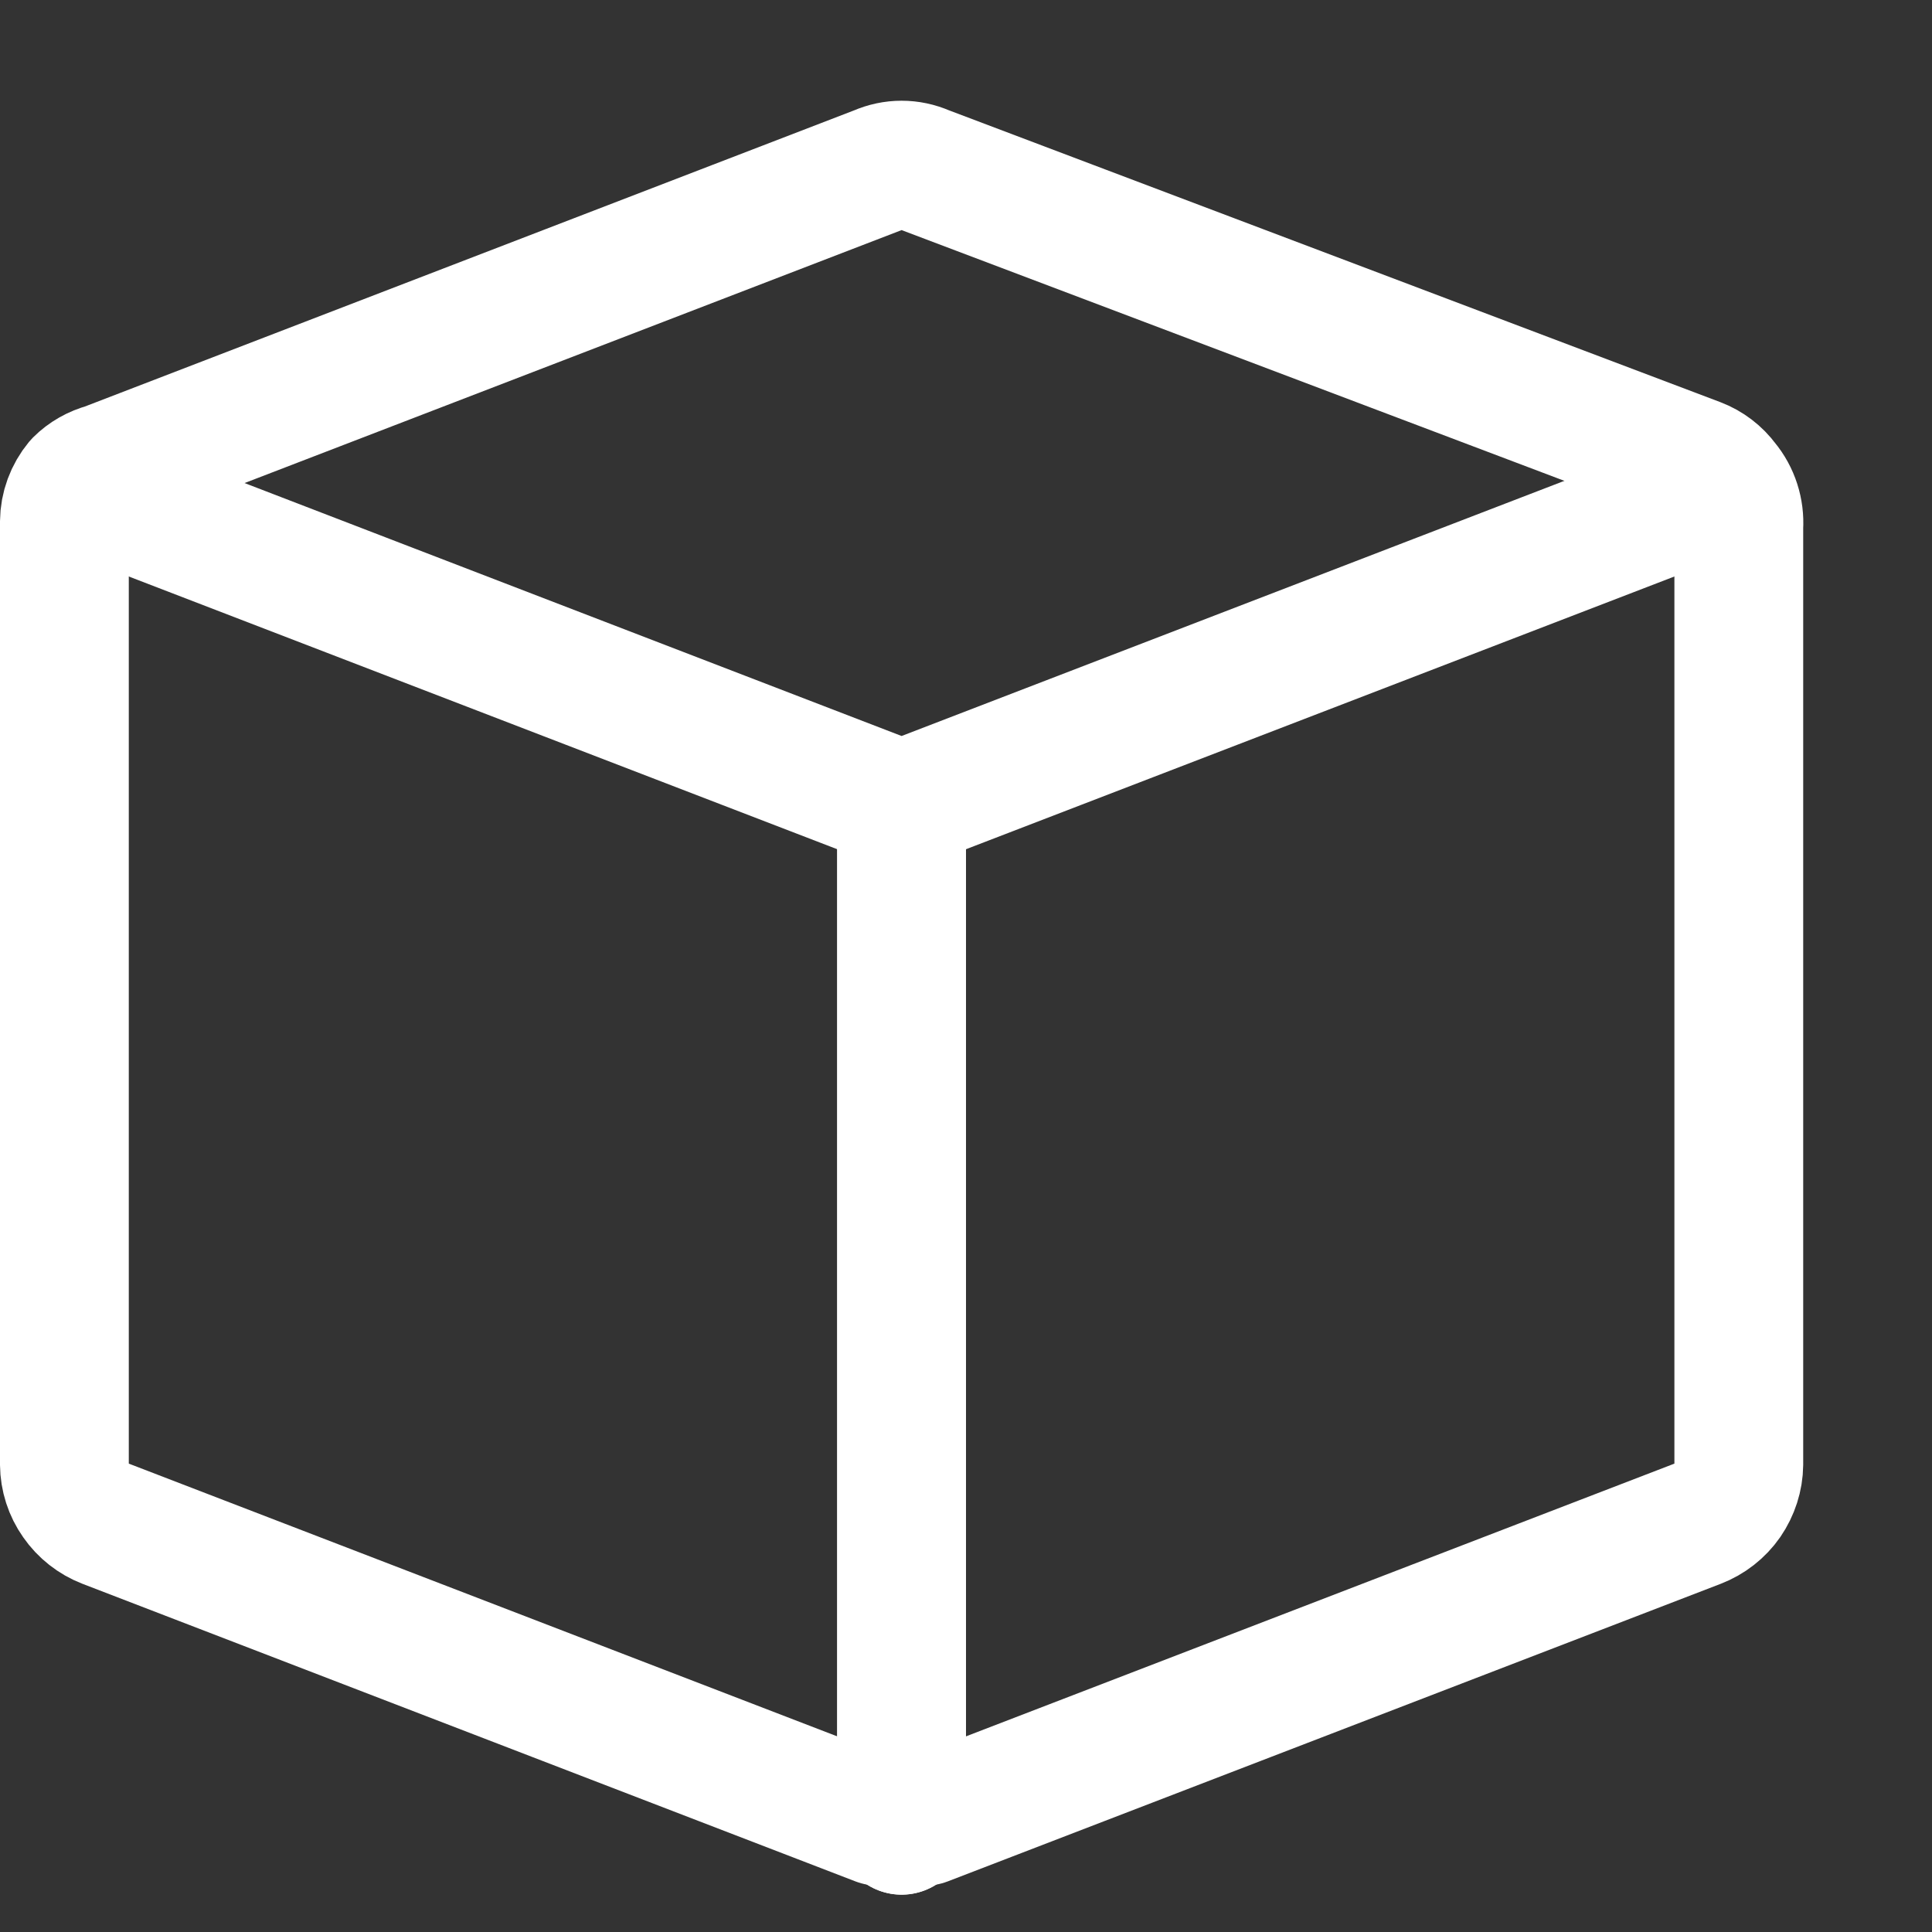
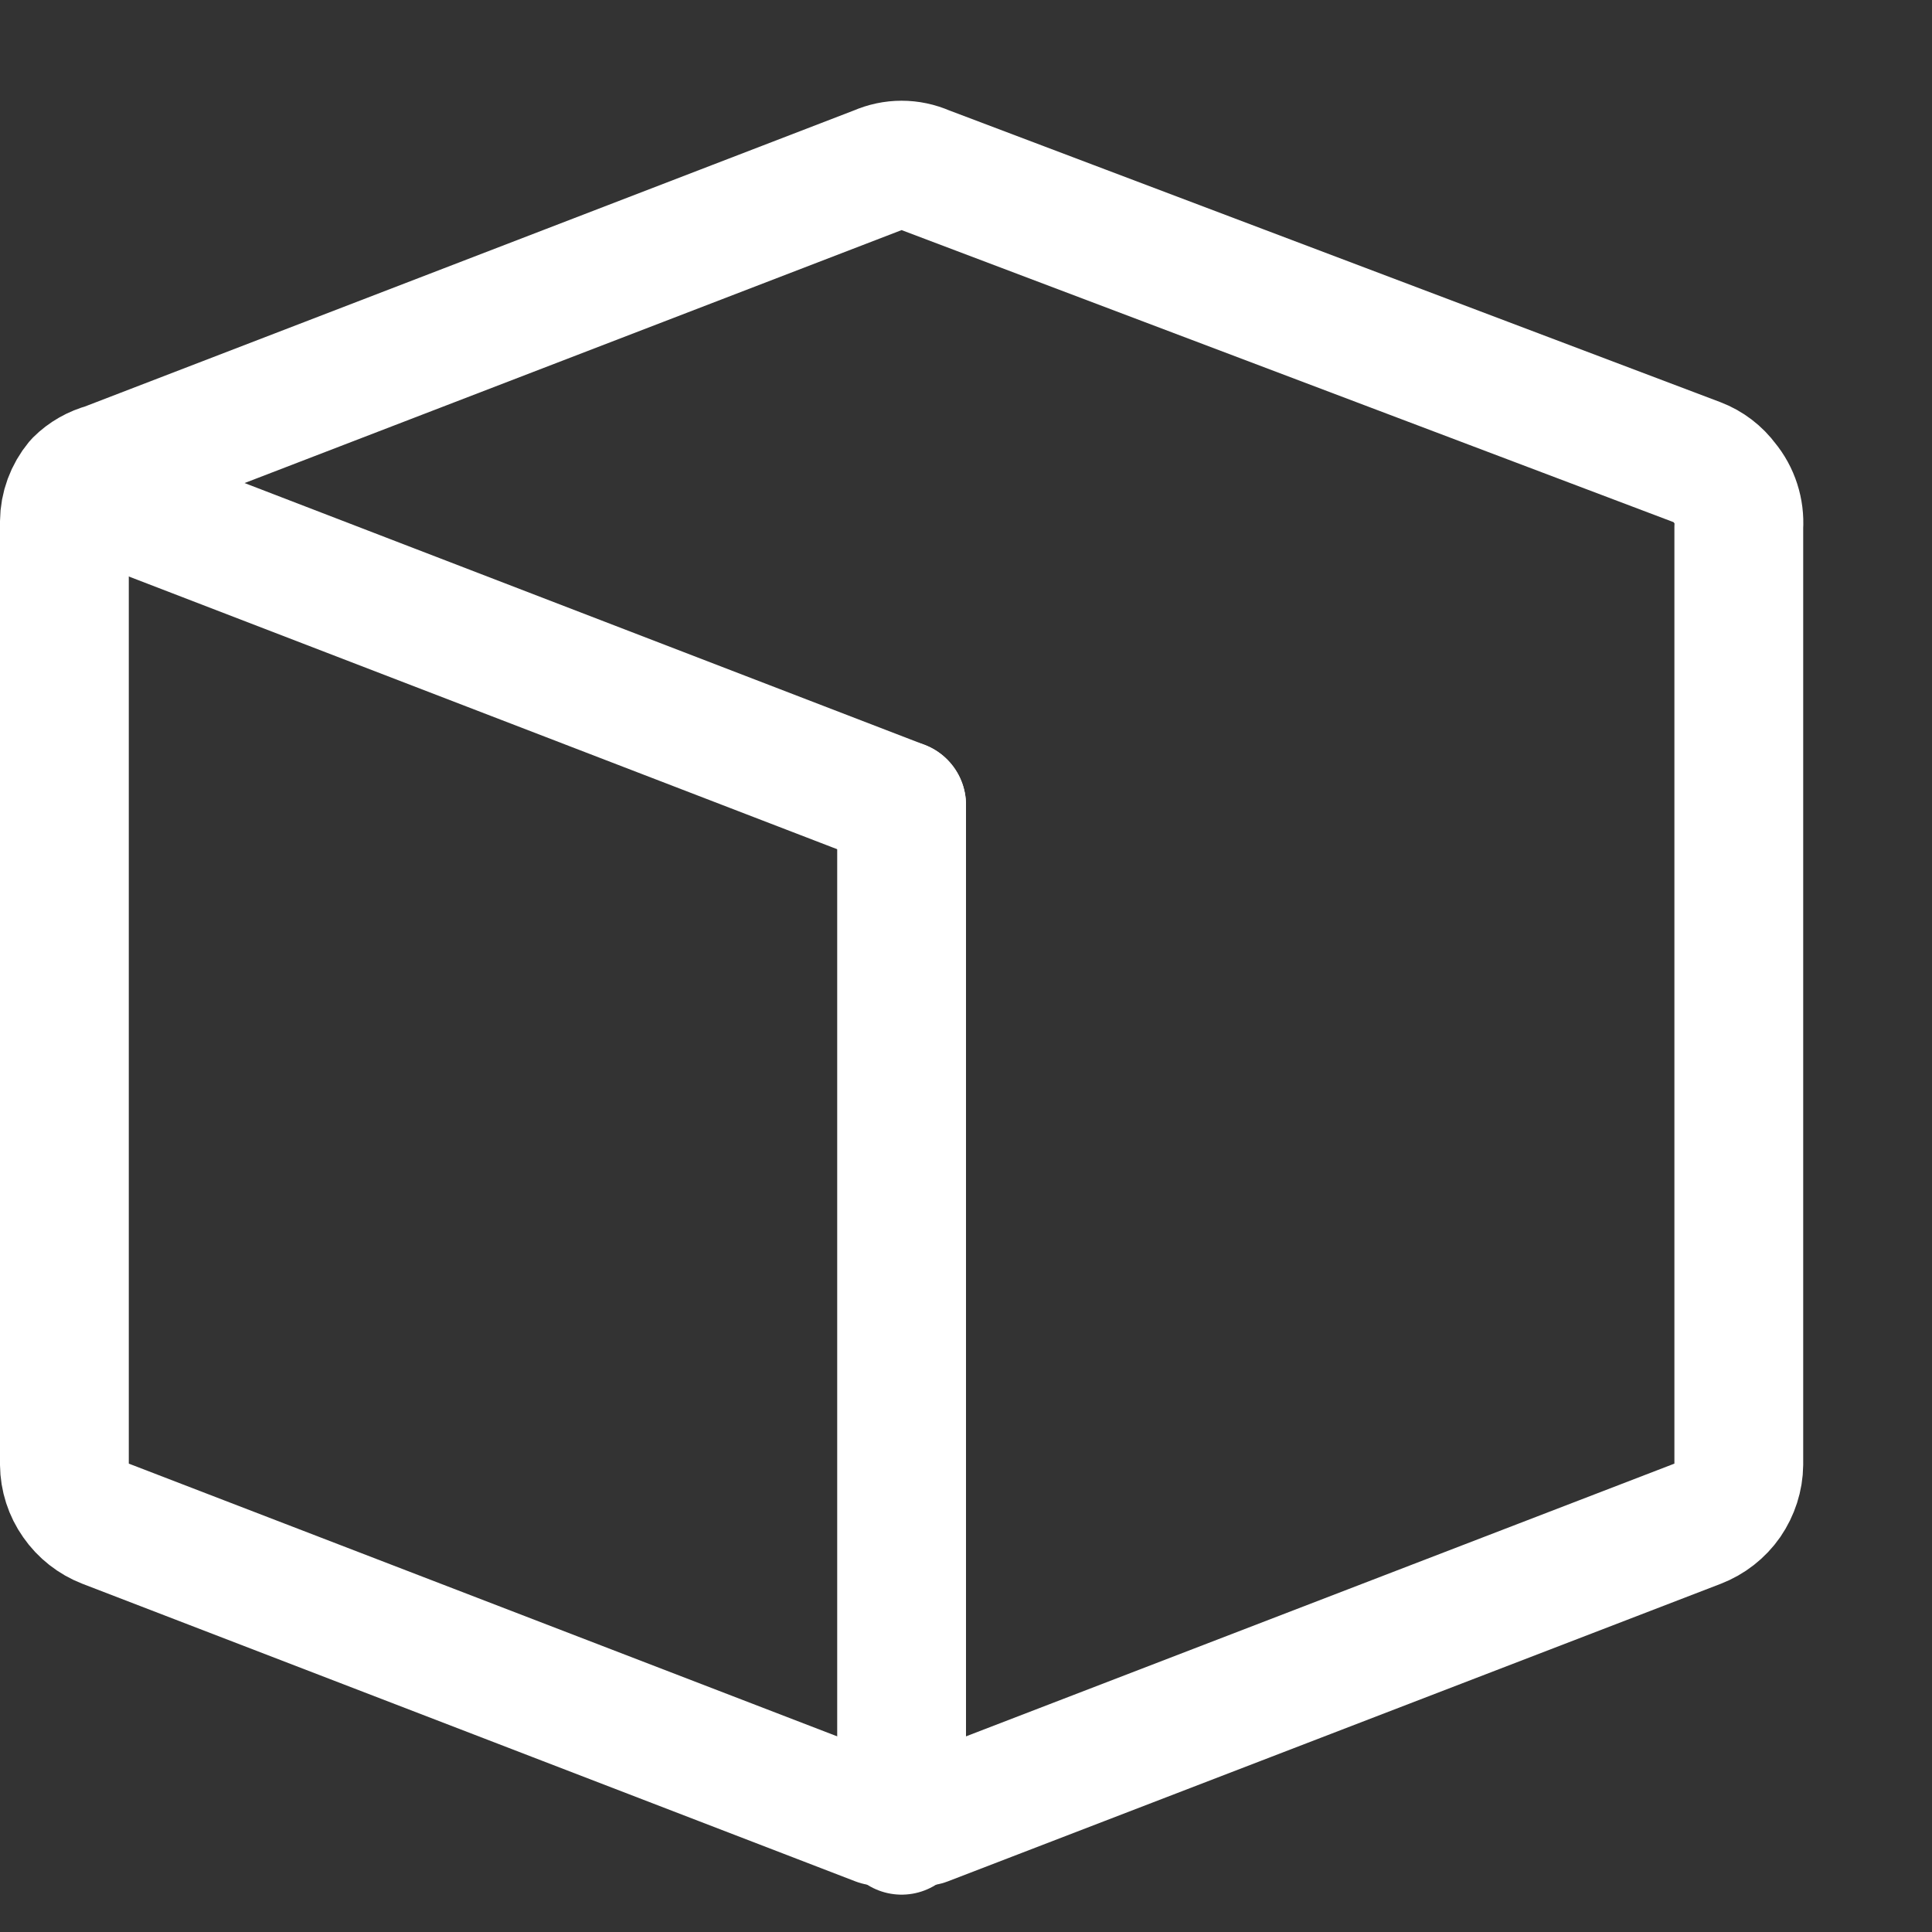
<svg xmlns="http://www.w3.org/2000/svg" width="15" height="15" viewBox="0 0 15 15" fill="none">
  <rect x="0" y="0" width="15" height="15" fill="#333333" stroke="none" />
  <g clip-path="url(#clip0_1545_11952)">
    <path d="M13.39 3.75C13.337 3.678 13.264 3.622 13.18 3.59L7.18 1.32C7.123 1.295 7.062 1.282 7 1.282C6.938 1.282 6.877 1.295 6.82 1.32L0.82 3.63C0.741 3.651 0.668 3.692 0.61 3.75C0.54 3.835 0.501 3.94 0.5 4.05V11.37C0.501 11.47 0.532 11.567 0.59 11.649C0.647 11.731 0.727 11.794 0.82 11.83L6.82 14.14H7H7.18L13.18 11.83C13.273 11.794 13.354 11.731 13.411 11.649C13.467 11.567 13.499 11.47 13.5 11.37V4.09C13.508 3.967 13.469 3.845 13.39 3.75V3.75Z" stroke="white" stroke-linecap="round" stroke-linejoin="round" />
-     <path d="M7 14.21V6.25" stroke="white" stroke-linecap="round" stroke-linejoin="round" />
    <path d="M7 6.25V14.21" stroke="white" stroke-linecap="round" stroke-linejoin="round" />
-     <path d="M0.61 3.79L7 6.25L13.39 3.79" stroke="white" stroke-linecap="round" stroke-linejoin="round" />
+     <path d="M0.61 3.79L7 6.25" stroke="white" stroke-linecap="round" stroke-linejoin="round" />
  </g>
  <defs>
    <clipPath id="clip0_1545_11952">
      <rect width="15" height="14" fill="white" transform="translate(0 0.75)" />
    </clipPath>
  </defs>
</svg>